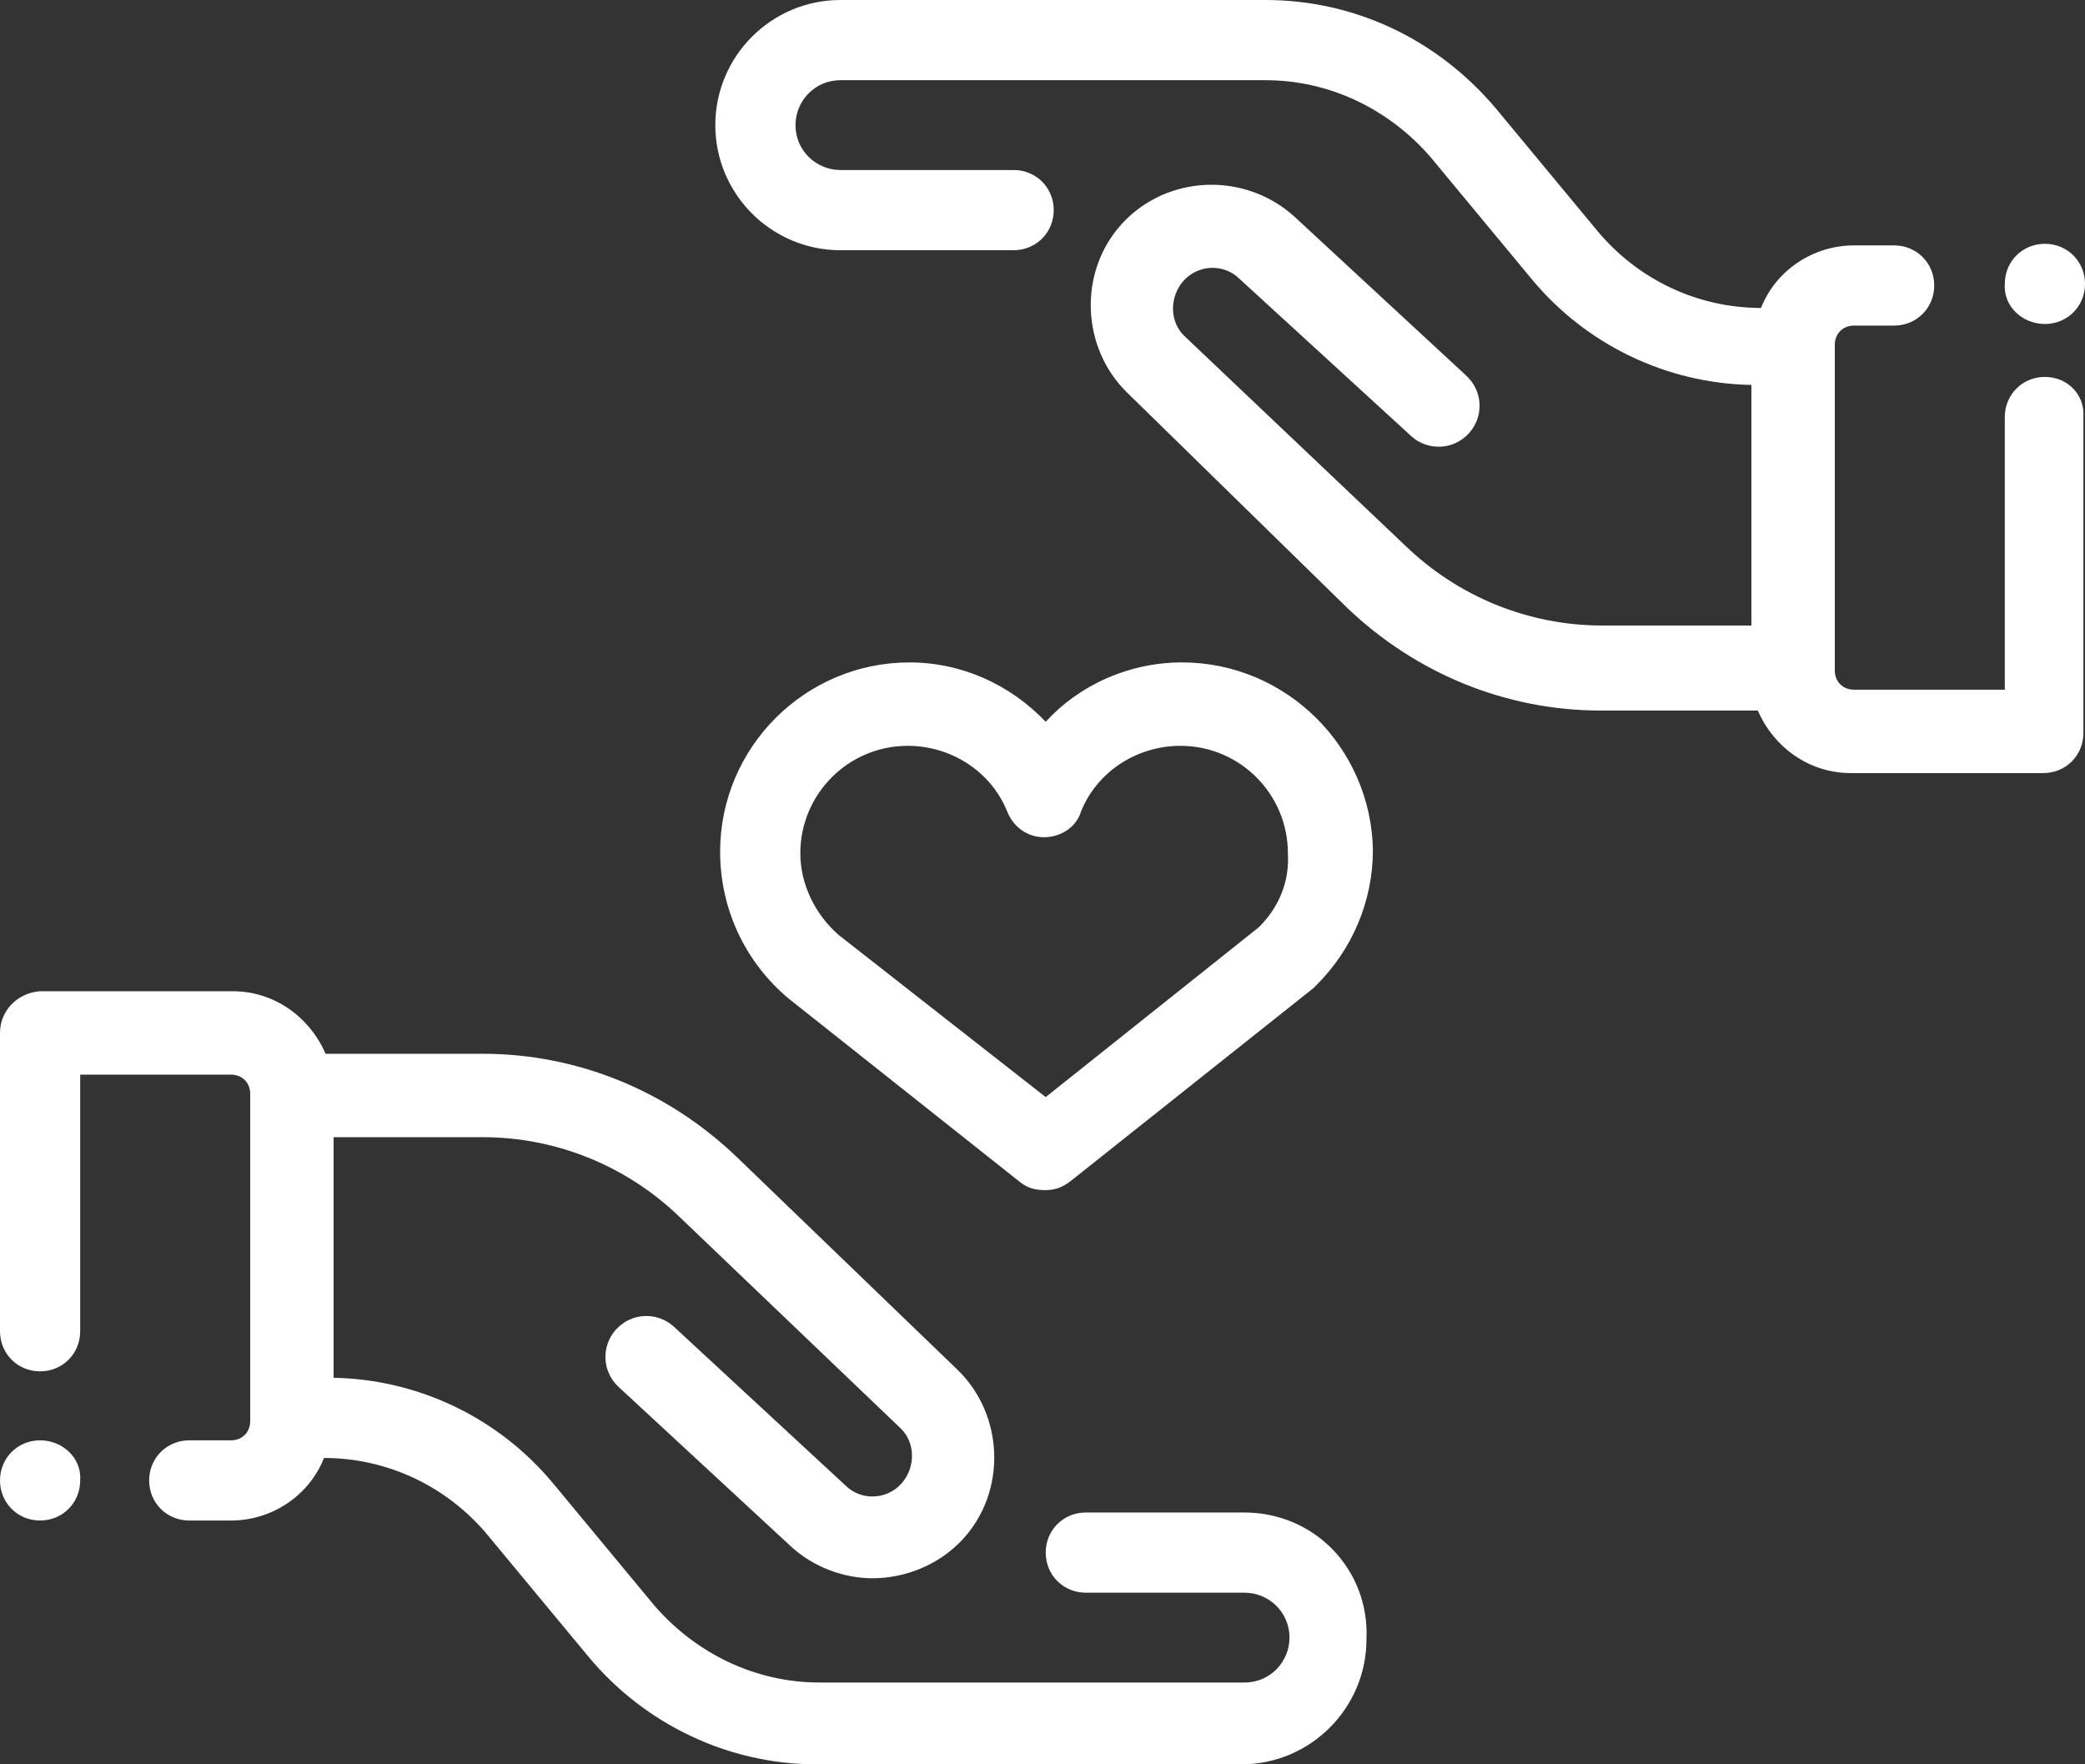
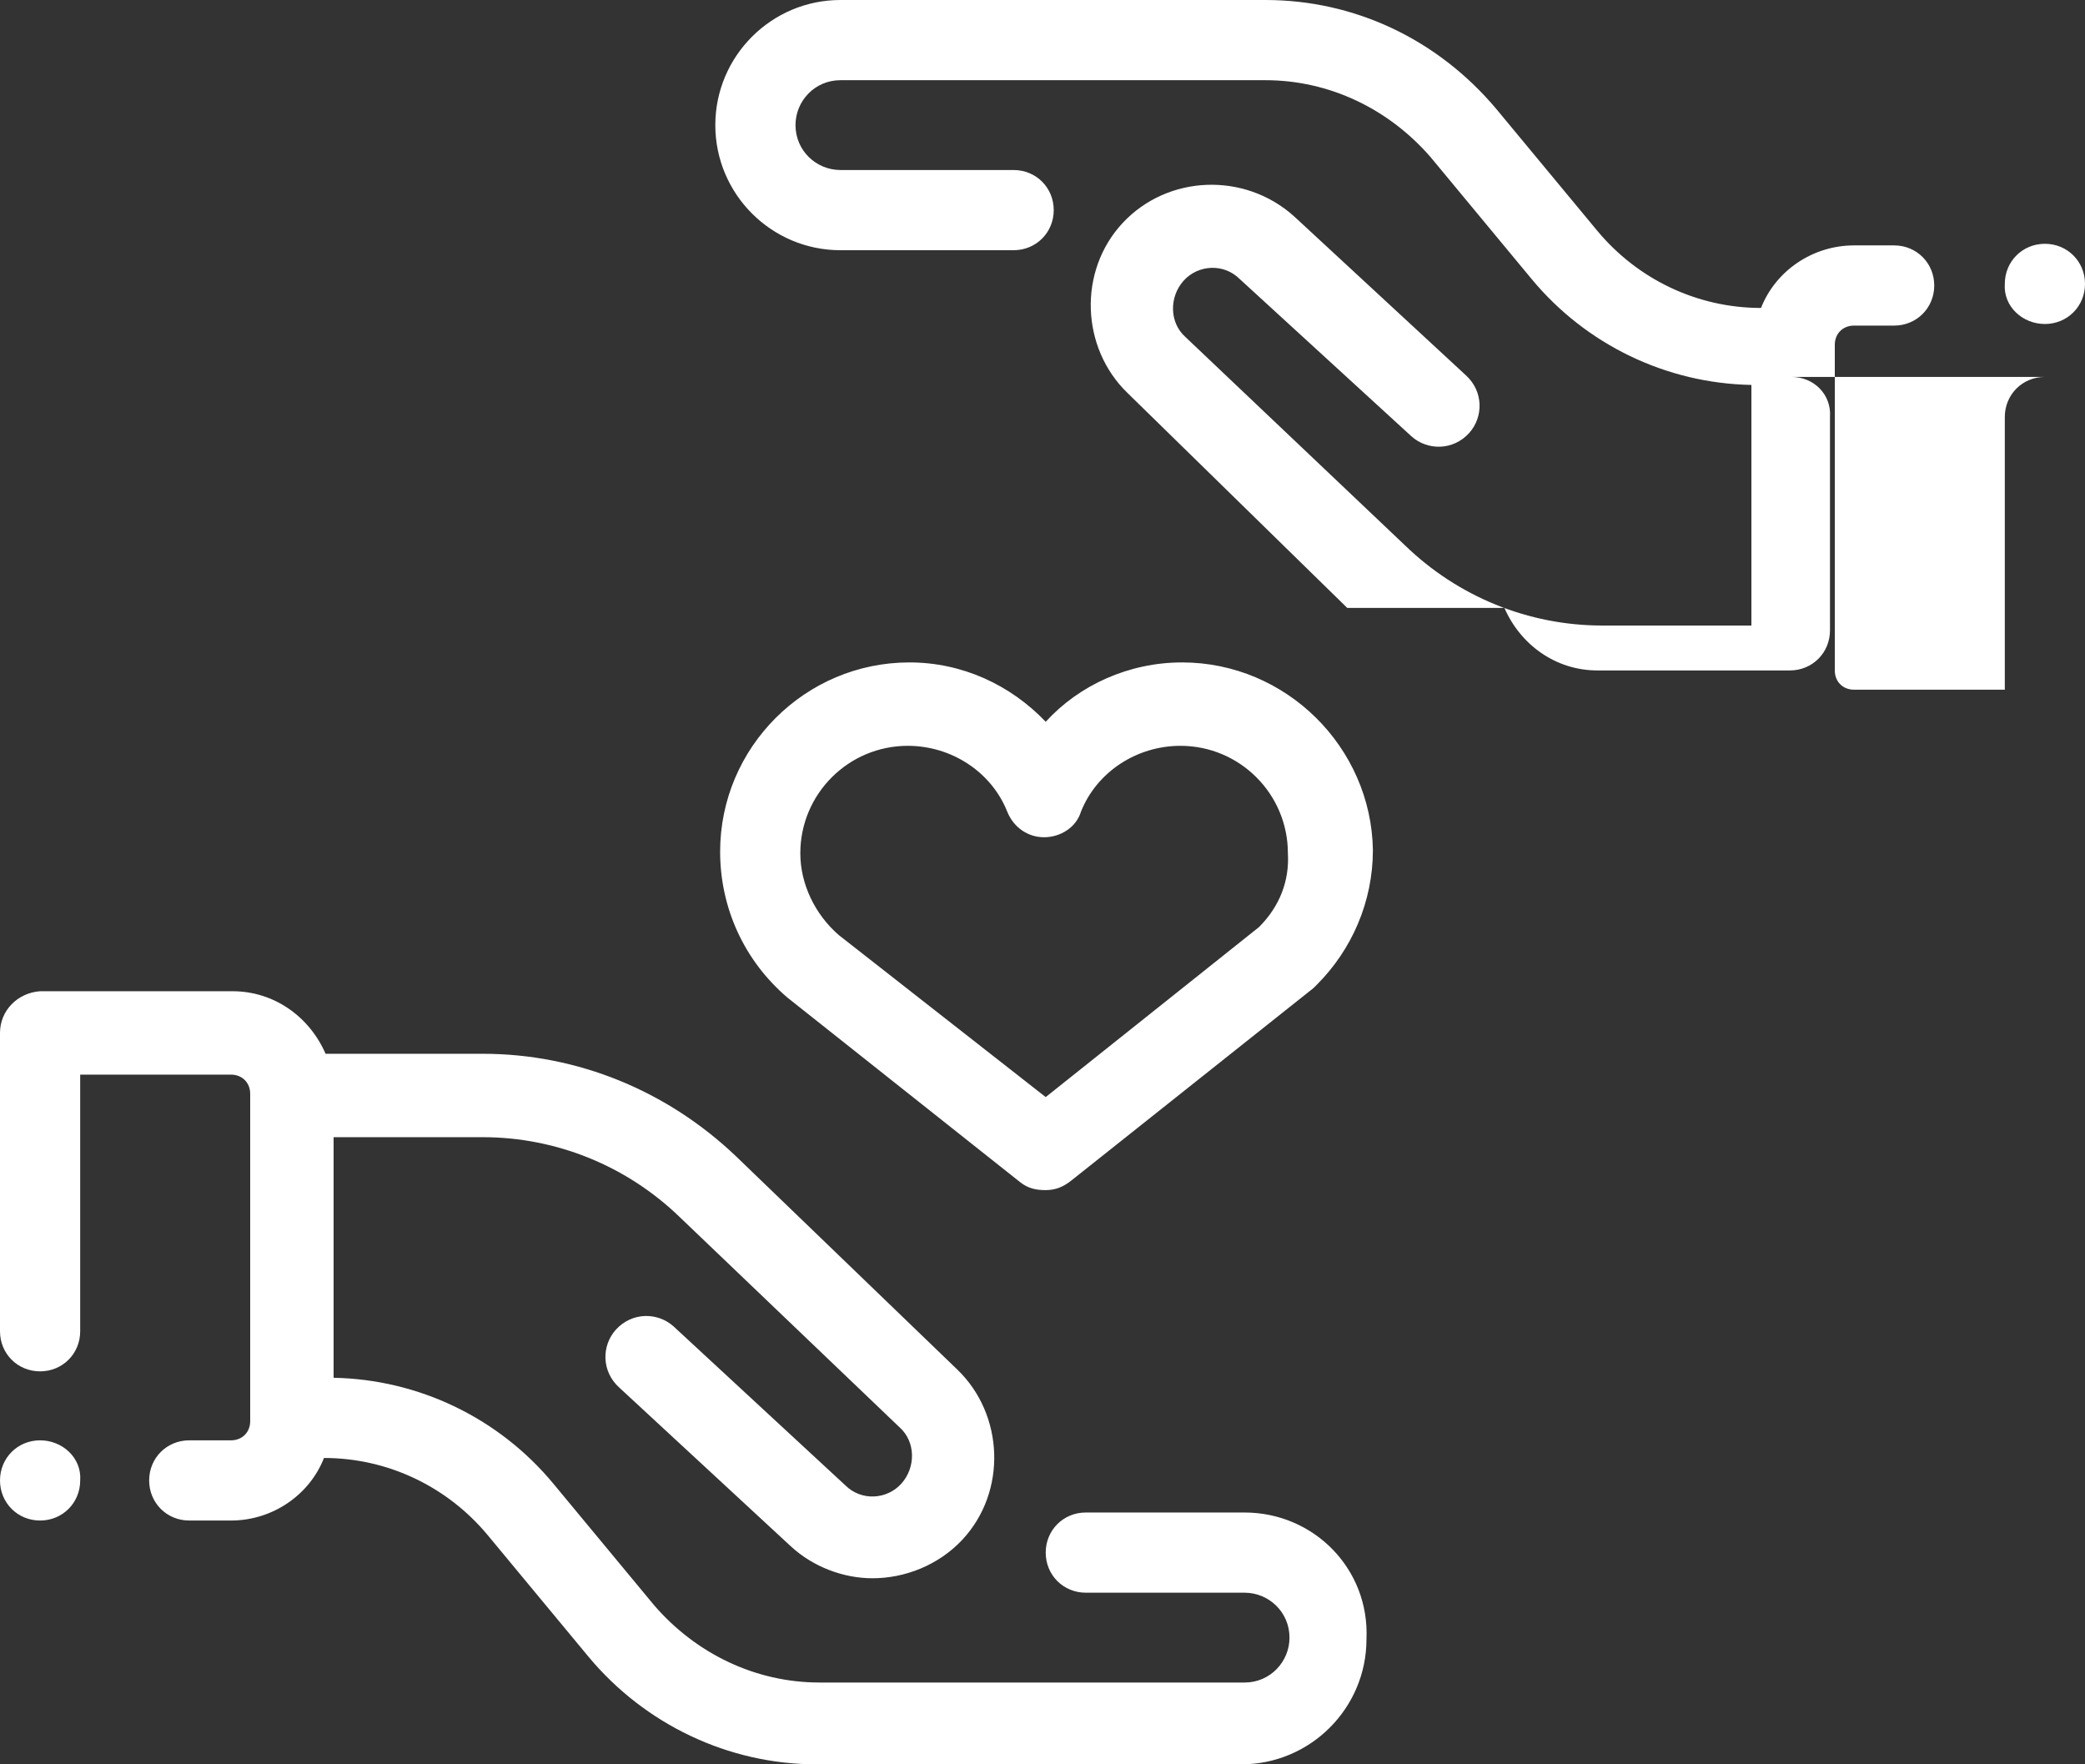
<svg xmlns="http://www.w3.org/2000/svg" id="Vrstva_1" viewBox="0 0 130 110" style="enable-background:new 0 0 130 110">
  <rect x="0" y="0" width="130" height="110" fill="#333333" stroke="none" />
-   <path d="M2.5 89.8c-1.4 0-2.5 1.1-2.5 2.5s1.1 2.5 2.5 2.5S5 93.7 5 92.3c.1-1.4-1.1-2.5-2.5-2.5zm71.2-48.5c-3.3 0-6.4 1.4-8.5 3.7-2.2-2.3-5.2-3.7-8.5-3.7-6.5 0-11.8 5.3-11.8 11.8 0 3.5 1.5 6.8 4.2 9.1l14.5 11.5c.5.4 1 .5 1.6.5.6 0 1.1-.2 1.6-.6l15.1-12 .2-.2c2.2-2.2 3.5-5.2 3.5-8.4-.1-6.4-5.4-11.7-11.9-11.7zm4.8 16.5L65.2 68.4 52.3 58.3c-1.5-1.3-2.4-3.2-2.4-5.1 0-3.7 3-6.7 6.7-6.7 2.7 0 5.2 1.6 6.2 4.1.4 1 1.3 1.6 2.3 1.6 1 0 2-.6 2.3-1.6 1-2.5 3.5-4.1 6.2-4.1 3.7 0 6.7 3 6.7 6.7.1 1.7-.5 3.3-1.8 4.6zm49-37.6c1.4 0 2.5-1.1 2.5-2.5s-1.1-2.5-2.5-2.5-2.5 1.1-2.5 2.5c-.1 1.4 1.1 2.5 2.5 2.5zM77.6 94.3h-9.9c-1.4 0-2.5 1.1-2.5 2.5s1.1 2.5 2.5 2.5h9.9c1.5 0 2.8 1.2 2.8 2.8 0 1.5-1.2 2.8-2.8 2.8H51.1c-4 0-7.7-1.8-10.3-4.8l-6.3-7.6c-3.4-4.1-8.4-6.5-13.7-6.6v-15h9.3c4.6 0 9 1.8 12.3 5L56.1 89c1 .9 1 2.5.1 3.5s-2.5 1.1-3.5.1L42 82.7c-1-.9-2.6-.9-3.6.2-.9 1-.9 2.6.2 3.6l10.7 9.9c1.4 1.3 3.3 2 5.1 2 2 0 4.1-.8 5.6-2.4 2.8-3 2.6-7.8-.3-10.6L45.9 72.1c-4.3-4.1-9.9-6.4-15.8-6.4h-9.8c-1-2.3-3.2-3.9-5.8-3.9h-12C1.1 61.9 0 63 0 64.4V83c0 1.4 1.1 2.5 2.5 2.5S5 84.4 5 83V67h9.4c.7 0 1.2.5 1.2 1.2v20.4c0 .7-.5 1.2-1.2 1.2h-2.6c-1.4 0-2.5 1.1-2.5 2.5s1.1 2.5 2.5 2.5h2.6c2.6 0 4.9-1.6 5.8-3.9 4 0 7.7 1.8 10.2 4.8l6.3 7.6c3.5 4.2 8.7 6.7 14.2 6.7h26.5c4.3 0 7.8-3.5 7.8-7.8.2-4.4-3.3-7.9-7.6-7.9zm49.9-70.8c-1.4 0-2.5 1.1-2.5 2.5v17h-9.4c-.7 0-1.2-.5-1.2-1.2V21.5c0-.7.5-1.2 1.2-1.2h2.5c1.4 0 2.5-1.1 2.5-2.5s-1.1-2.5-2.5-2.5h-2.5c-2.6 0-4.9 1.6-5.8 3.9-4 0-7.7-1.8-10.2-4.8l-6.3-7.6C89.6 2.4 84.4 0 78.9 0H52.4c-4.3 0-7.8 3.5-7.8 7.8s3.5 7.8 7.8 7.8h10.8c1.4 0 2.5-1.1 2.5-2.5s-1.1-2.5-2.5-2.5H52.4c-1.5 0-2.8-1.2-2.8-2.8 0-1.5 1.2-2.8 2.8-2.8h26.5c4 0 7.7 1.8 10.3 4.8l6.3 7.6c3.4 4.1 8.4 6.5 13.7 6.6v15h-9.3c-4.6 0-9-1.8-12.3-5L73.9 21c-1-.9-1-2.5-.1-3.5s2.5-1.1 3.5-.1L88 27.2c1 .9 2.6.9 3.6-.2.9-1 .9-2.6-.2-3.6l-10.7-9.9c-3.1-2.8-7.9-2.6-10.7.4-2.8 3-2.6 7.8.3 10.6L84 37.9c4.3 4.1 9.9 6.4 15.8 6.4h9.8c1 2.3 3.2 3.9 5.8 3.9h12c1.4 0 2.5-1.1 2.5-2.5V26c.1-1.4-1-2.5-2.4-2.5z" style="fill:#fff" />
+   <path d="M2.5 89.8c-1.4 0-2.5 1.1-2.5 2.5s1.1 2.5 2.5 2.5S5 93.7 5 92.3c.1-1.4-1.1-2.5-2.5-2.5zm71.2-48.5c-3.3 0-6.4 1.4-8.5 3.7-2.2-2.3-5.2-3.7-8.5-3.7-6.5 0-11.8 5.3-11.8 11.8 0 3.5 1.5 6.8 4.2 9.1l14.5 11.5c.5.4 1 .5 1.6.5.6 0 1.1-.2 1.6-.6l15.1-12 .2-.2c2.2-2.2 3.5-5.2 3.5-8.4-.1-6.4-5.4-11.7-11.9-11.7zm4.8 16.5L65.2 68.4 52.3 58.3c-1.5-1.3-2.4-3.2-2.4-5.1 0-3.7 3-6.7 6.7-6.7 2.7 0 5.2 1.6 6.2 4.1.4 1 1.3 1.6 2.3 1.6 1 0 2-.6 2.3-1.6 1-2.5 3.5-4.1 6.2-4.1 3.7 0 6.7 3 6.7 6.7.1 1.7-.5 3.3-1.8 4.6zm49-37.6c1.4 0 2.5-1.1 2.5-2.5s-1.1-2.5-2.5-2.5-2.5 1.1-2.5 2.5c-.1 1.4 1.1 2.5 2.5 2.5zM77.6 94.3h-9.9c-1.4 0-2.5 1.1-2.5 2.5s1.1 2.5 2.5 2.5h9.9c1.5 0 2.8 1.2 2.8 2.8 0 1.5-1.2 2.8-2.8 2.8H51.1c-4 0-7.7-1.8-10.3-4.8l-6.3-7.6c-3.4-4.1-8.4-6.5-13.7-6.6v-15h9.3c4.6 0 9 1.8 12.3 5L56.1 89c1 .9 1 2.5.1 3.5s-2.5 1.1-3.5.1L42 82.7c-1-.9-2.6-.9-3.6.2-.9 1-.9 2.6.2 3.6l10.7 9.9c1.4 1.3 3.3 2 5.1 2 2 0 4.1-.8 5.6-2.4 2.8-3 2.6-7.8-.3-10.6L45.9 72.1c-4.3-4.1-9.9-6.4-15.8-6.4h-9.8c-1-2.3-3.2-3.9-5.8-3.9h-12C1.1 61.9 0 63 0 64.4V83c0 1.4 1.1 2.5 2.5 2.5S5 84.4 5 83V67h9.4c.7 0 1.2.5 1.2 1.2v20.4c0 .7-.5 1.2-1.2 1.2h-2.6c-1.4 0-2.5 1.1-2.5 2.5s1.1 2.5 2.5 2.5h2.6c2.6 0 4.9-1.6 5.8-3.9 4 0 7.7 1.8 10.2 4.8l6.3 7.6c3.5 4.2 8.7 6.7 14.2 6.7h26.5c4.3 0 7.8-3.5 7.8-7.8.2-4.4-3.3-7.9-7.6-7.9zm49.9-70.8c-1.4 0-2.5 1.1-2.5 2.5v17h-9.4c-.7 0-1.2-.5-1.2-1.2V21.5c0-.7.5-1.2 1.2-1.2h2.5c1.4 0 2.5-1.1 2.5-2.5s-1.1-2.5-2.5-2.5h-2.5c-2.6 0-4.9 1.6-5.8 3.9-4 0-7.7-1.8-10.2-4.8l-6.3-7.6C89.6 2.4 84.4 0 78.9 0H52.4c-4.3 0-7.8 3.5-7.8 7.8s3.5 7.8 7.8 7.8h10.8c1.4 0 2.5-1.1 2.5-2.5s-1.1-2.5-2.5-2.5H52.4c-1.5 0-2.8-1.2-2.8-2.8 0-1.5 1.2-2.8 2.8-2.8h26.5c4 0 7.7 1.8 10.3 4.8l6.3 7.6c3.4 4.1 8.4 6.5 13.7 6.6v15h-9.3c-4.6 0-9-1.8-12.3-5L73.9 21c-1-.9-1-2.5-.1-3.5s2.5-1.1 3.5-.1L88 27.2c1 .9 2.6.9 3.6-.2.9-1 .9-2.6-.2-3.6l-10.7-9.9c-3.1-2.8-7.9-2.6-10.7.4-2.8 3-2.6 7.8.3 10.6L84 37.9h9.8c1 2.3 3.2 3.9 5.8 3.9h12c1.4 0 2.5-1.1 2.5-2.5V26c.1-1.4-1-2.5-2.4-2.5z" style="fill:#fff" />
</svg>